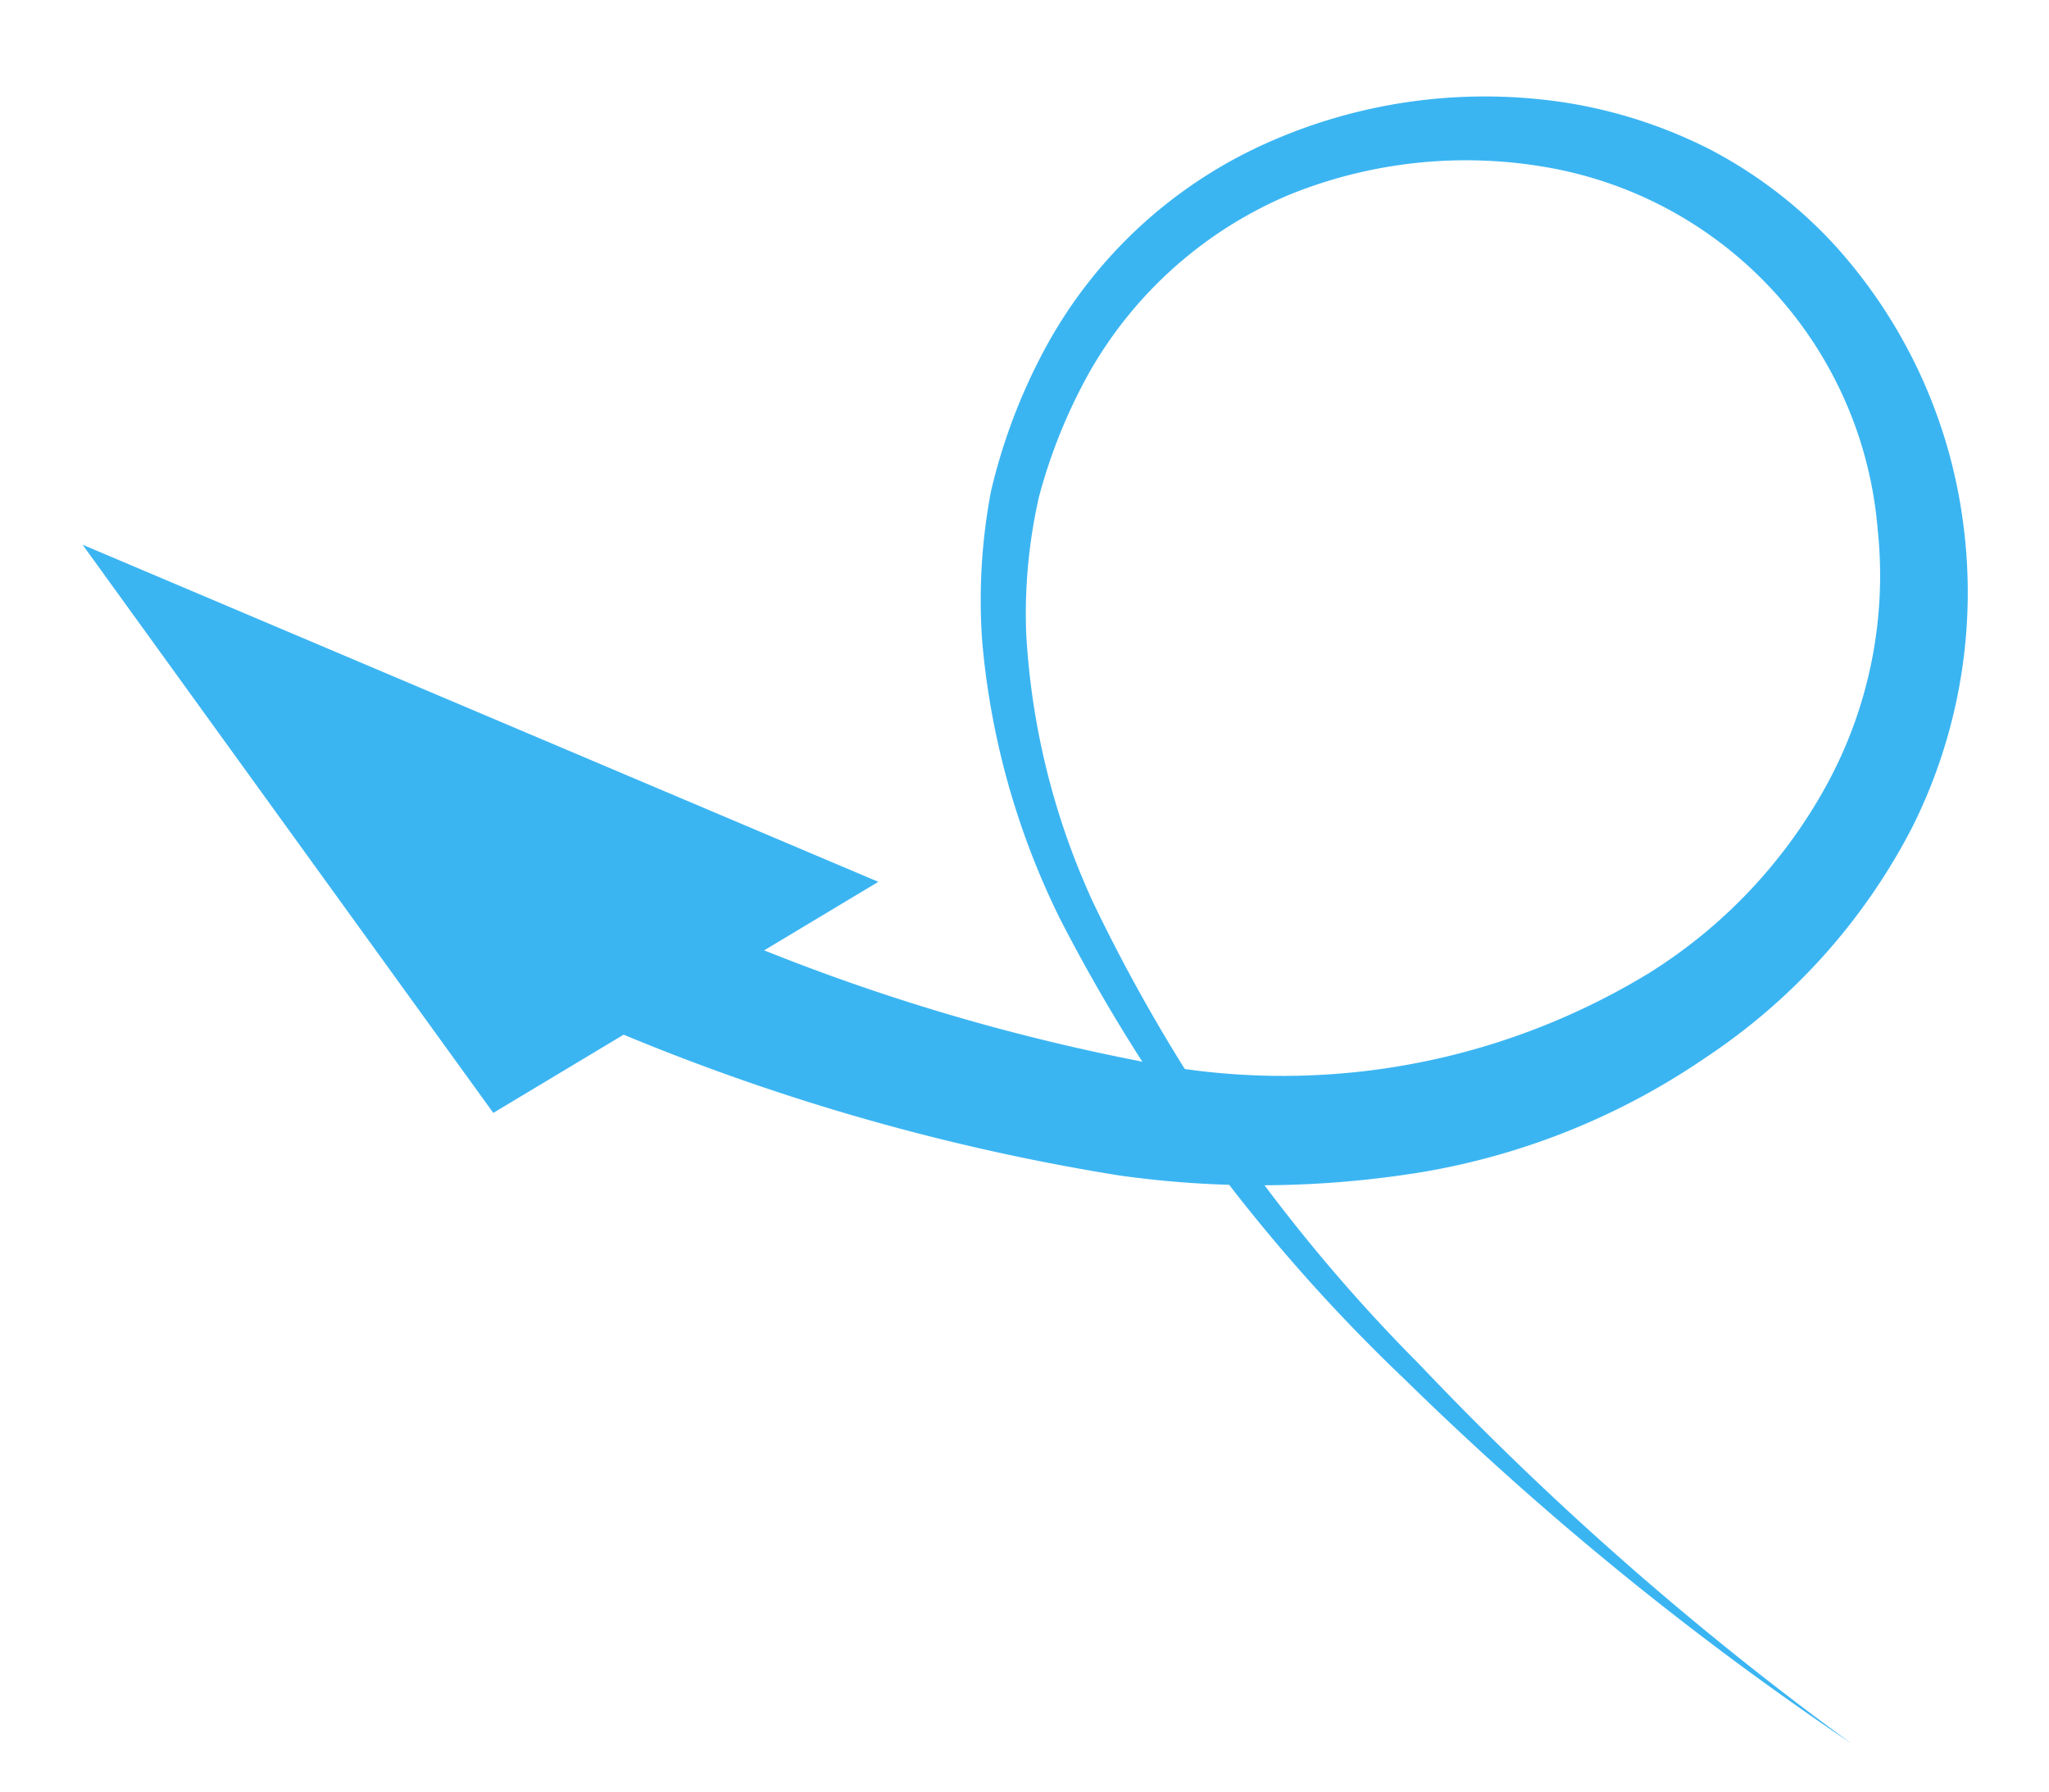
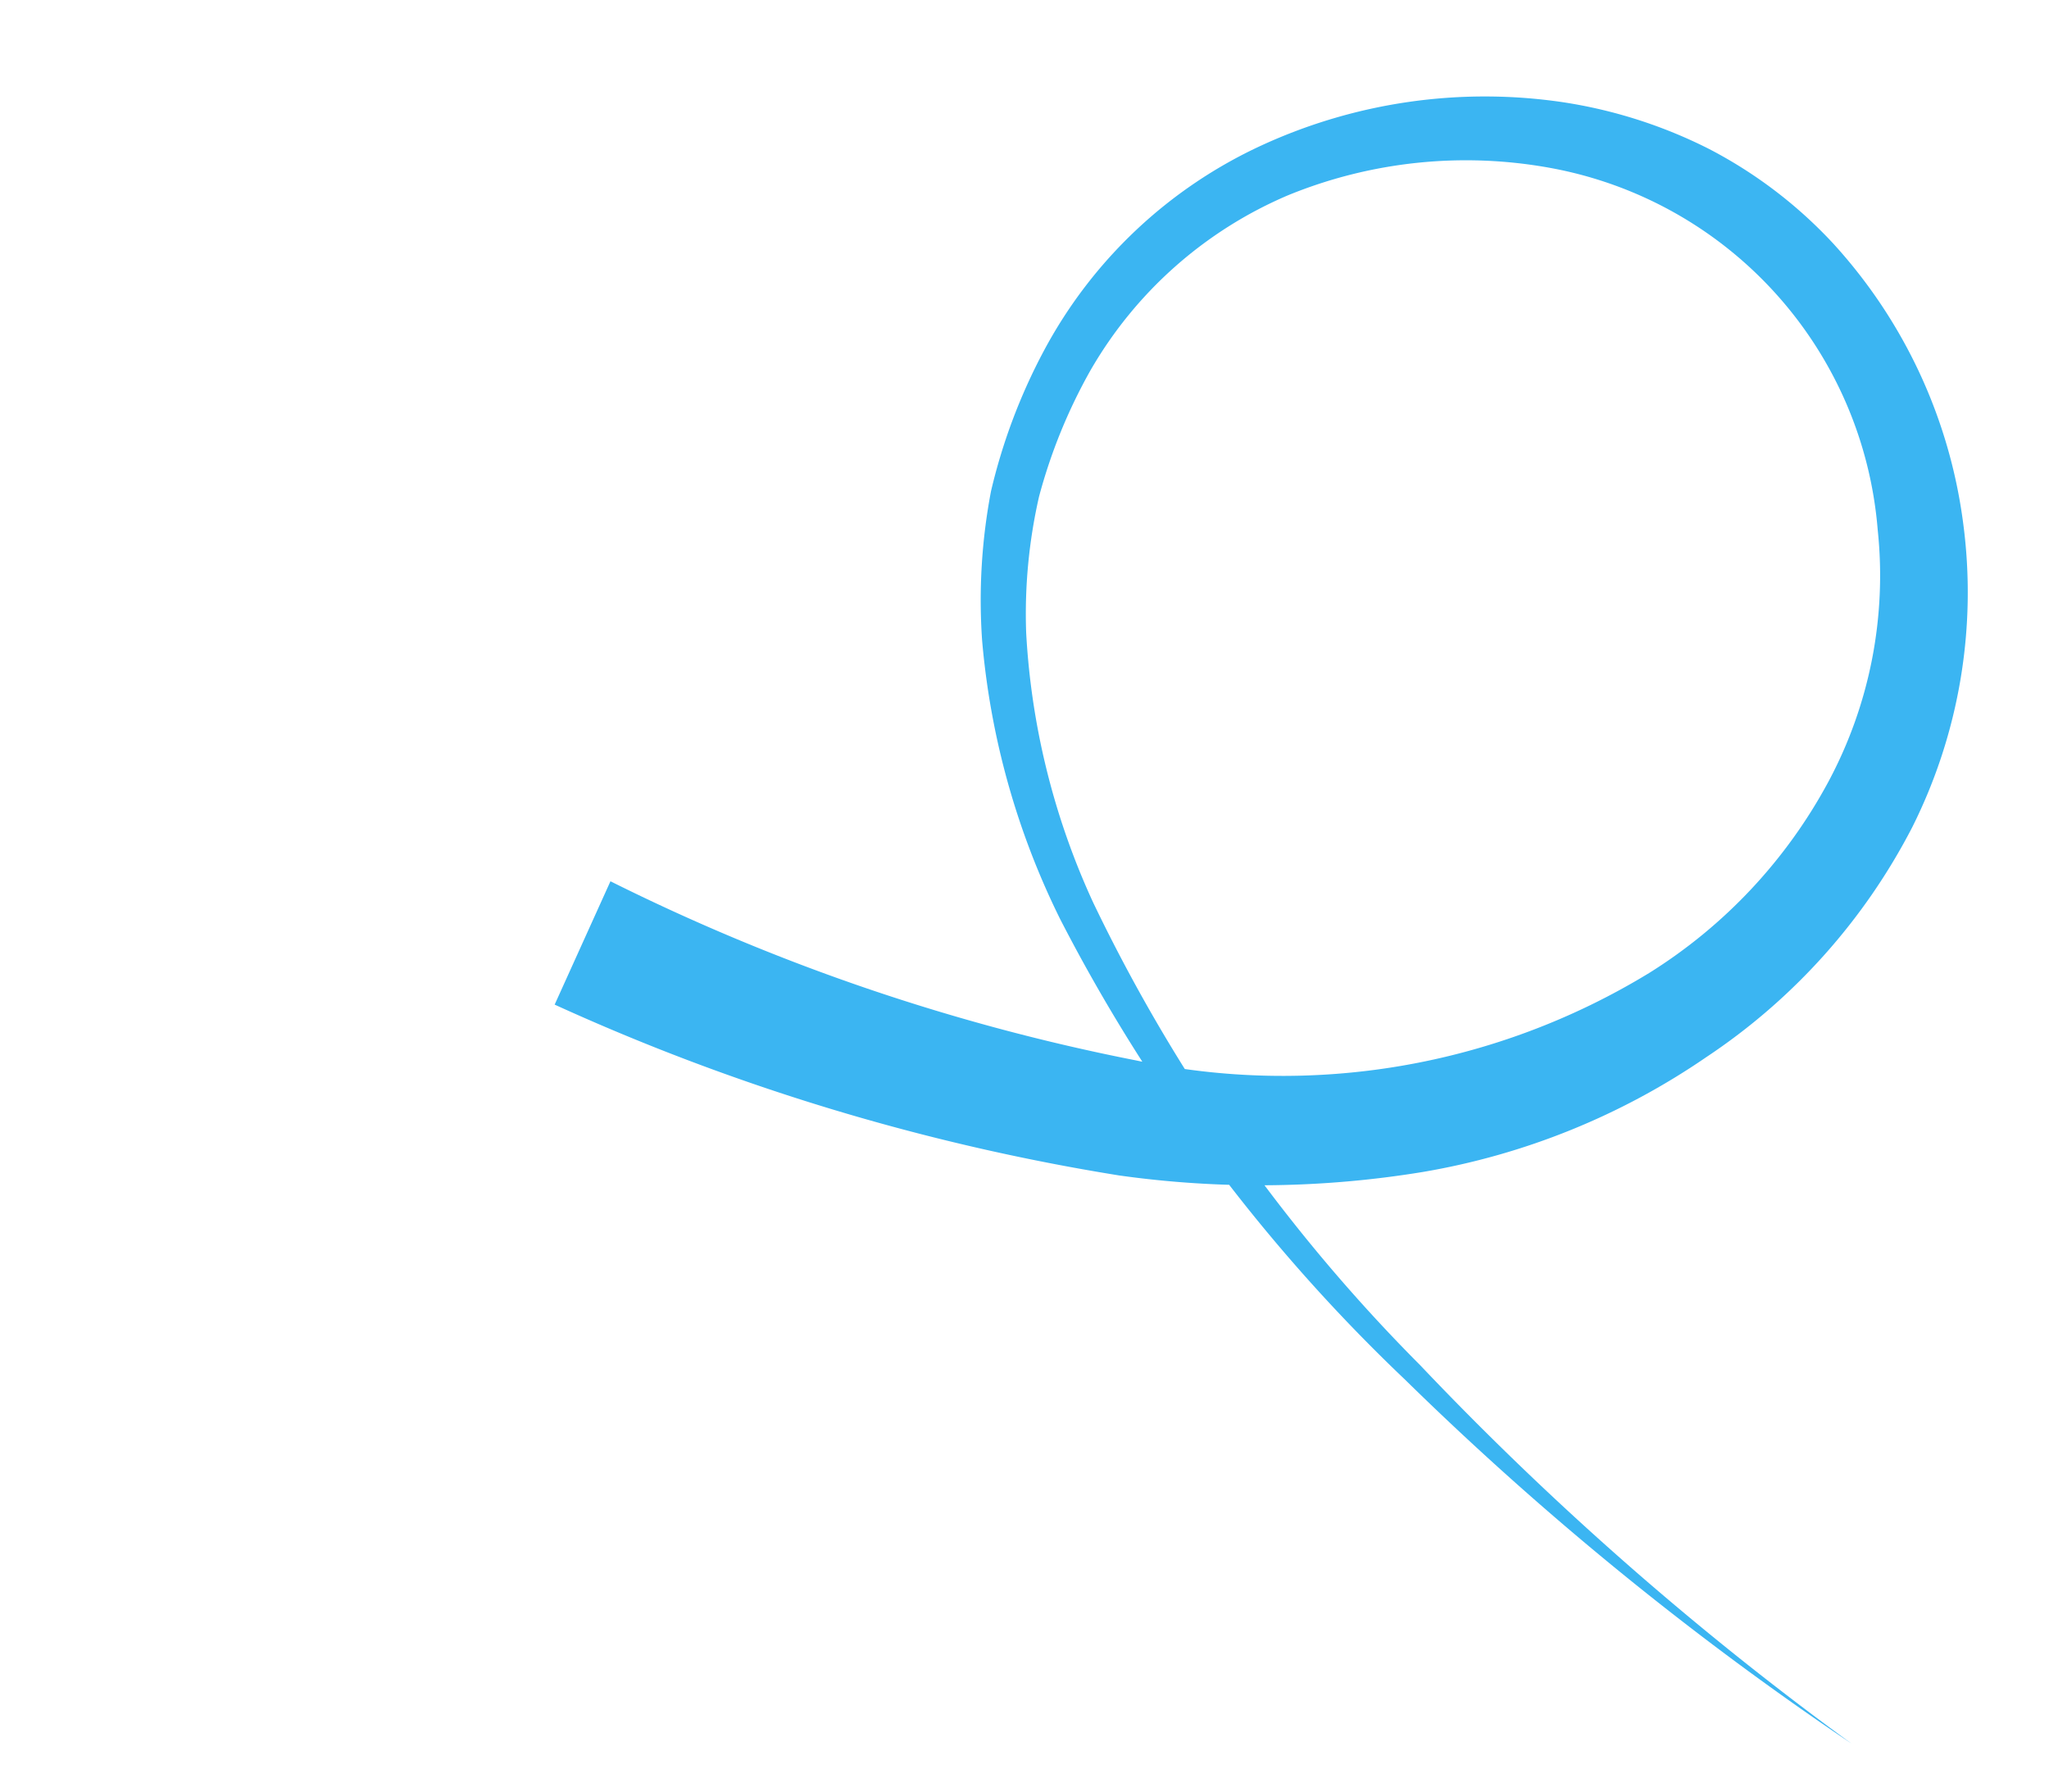
<svg xmlns="http://www.w3.org/2000/svg" id="Layer_1" data-name="Layer 1" viewBox="0 0 36.72 32.11">
  <defs>
    <style>.cls-1{fill:#3bb5f2;}</style>
  </defs>
  <title>aero</title>
  <path class="cls-1" d="M33.18,31.24a56.47,56.47,0,0,1-8-6.52A30.87,30.87,0,0,1,19,16.47a13.93,13.93,0,0,1-1.4-5,10.43,10.43,0,0,1,.16-2.67,10.37,10.37,0,0,1,.95-2.52,8.41,8.41,0,0,1,3.91-3.68A9.57,9.57,0,0,1,28,1.83a8.68,8.68,0,0,1,2.63.84,8.17,8.17,0,0,1,2.22,1.69,9.18,9.18,0,0,1,2.33,5,9.39,9.39,0,0,1-.91,5.46,11,11,0,0,1-3.69,4.12A12.73,12.73,0,0,1,25.49,21a18.06,18.06,0,0,1-5.44.06A39.49,39.49,0,0,1,9.94,18l1-2.21A37.1,37.1,0,0,0,20.36,19a12.61,12.61,0,0,0,9.2-1.57A9.14,9.14,0,0,0,32.77,14a7.82,7.82,0,0,0,.88-4.51,7.18,7.18,0,0,0-5.86-6.48,8.42,8.42,0,0,0-4.71.49,7.45,7.45,0,0,0-3.54,3.14,9.67,9.67,0,0,0-.92,2.26,9.45,9.45,0,0,0-.23,2.44,13.26,13.26,0,0,0,1.2,4.83,30.3,30.3,0,0,0,5.86,8.29A56.42,56.42,0,0,0,33.18,31.24Z" />
-   <polygon class="cls-1" points="1.48 9.76 15.74 15.8 8.84 19.94 1.48 9.76" />
</svg>